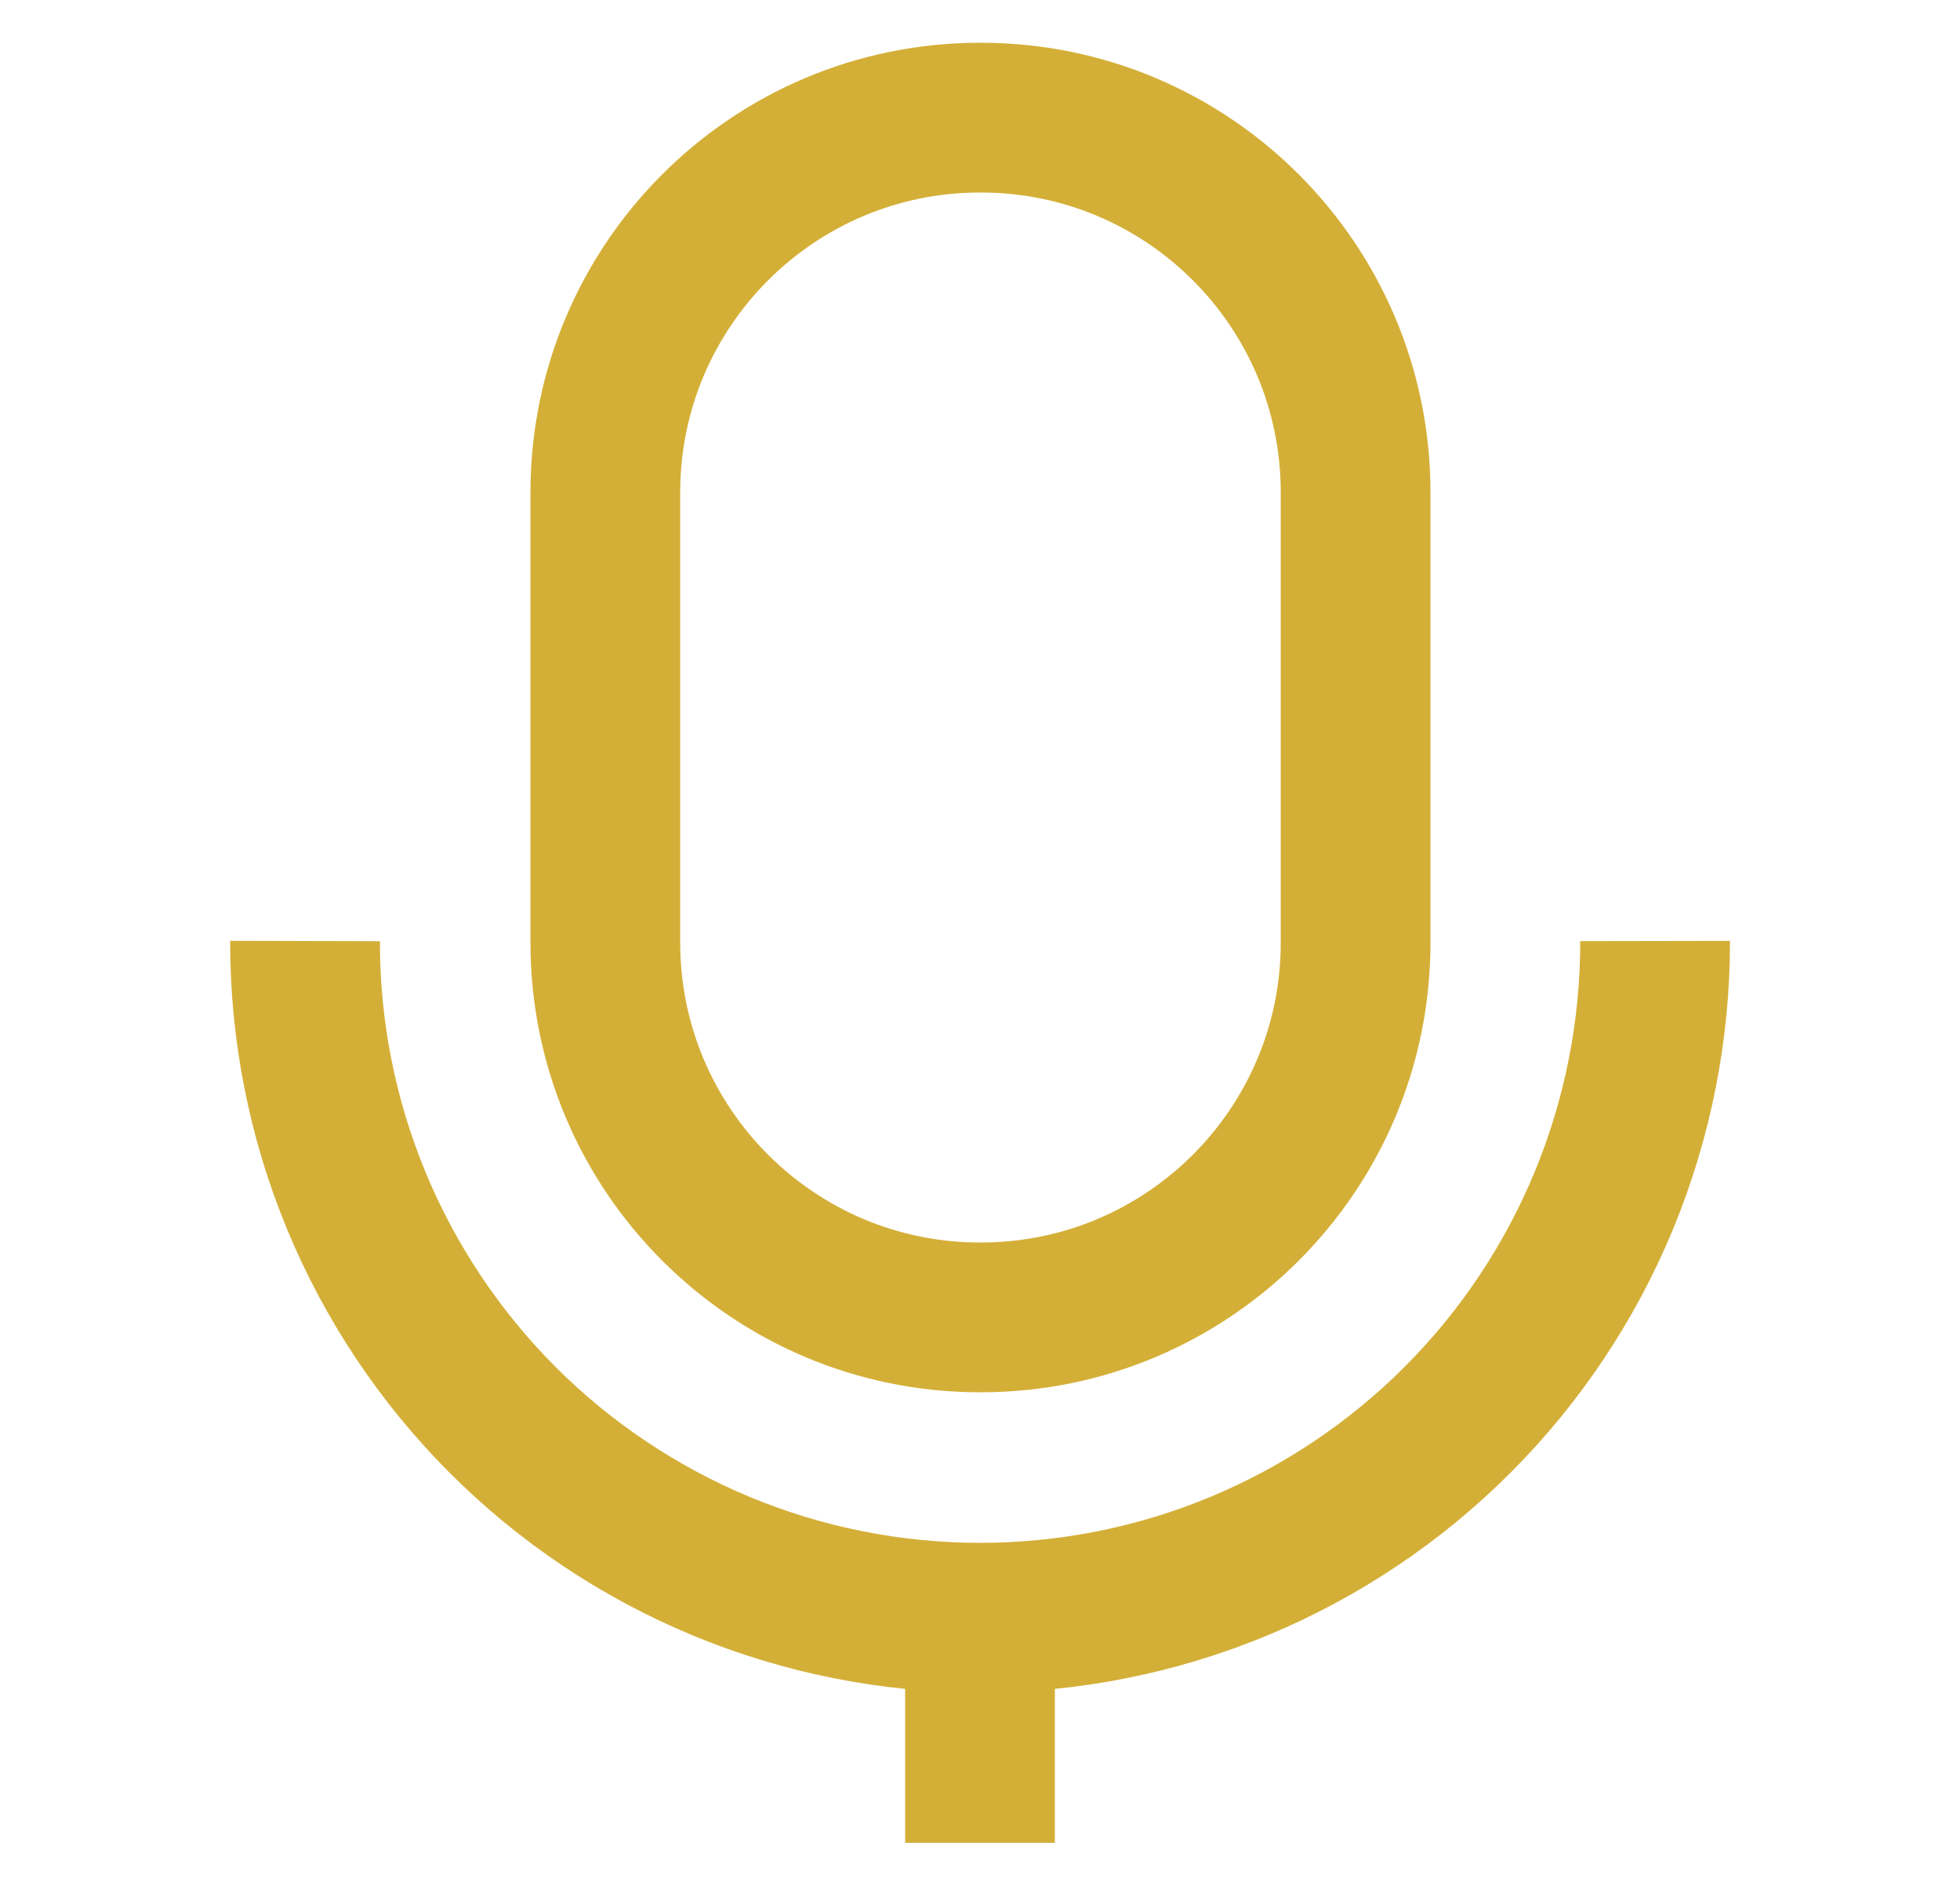
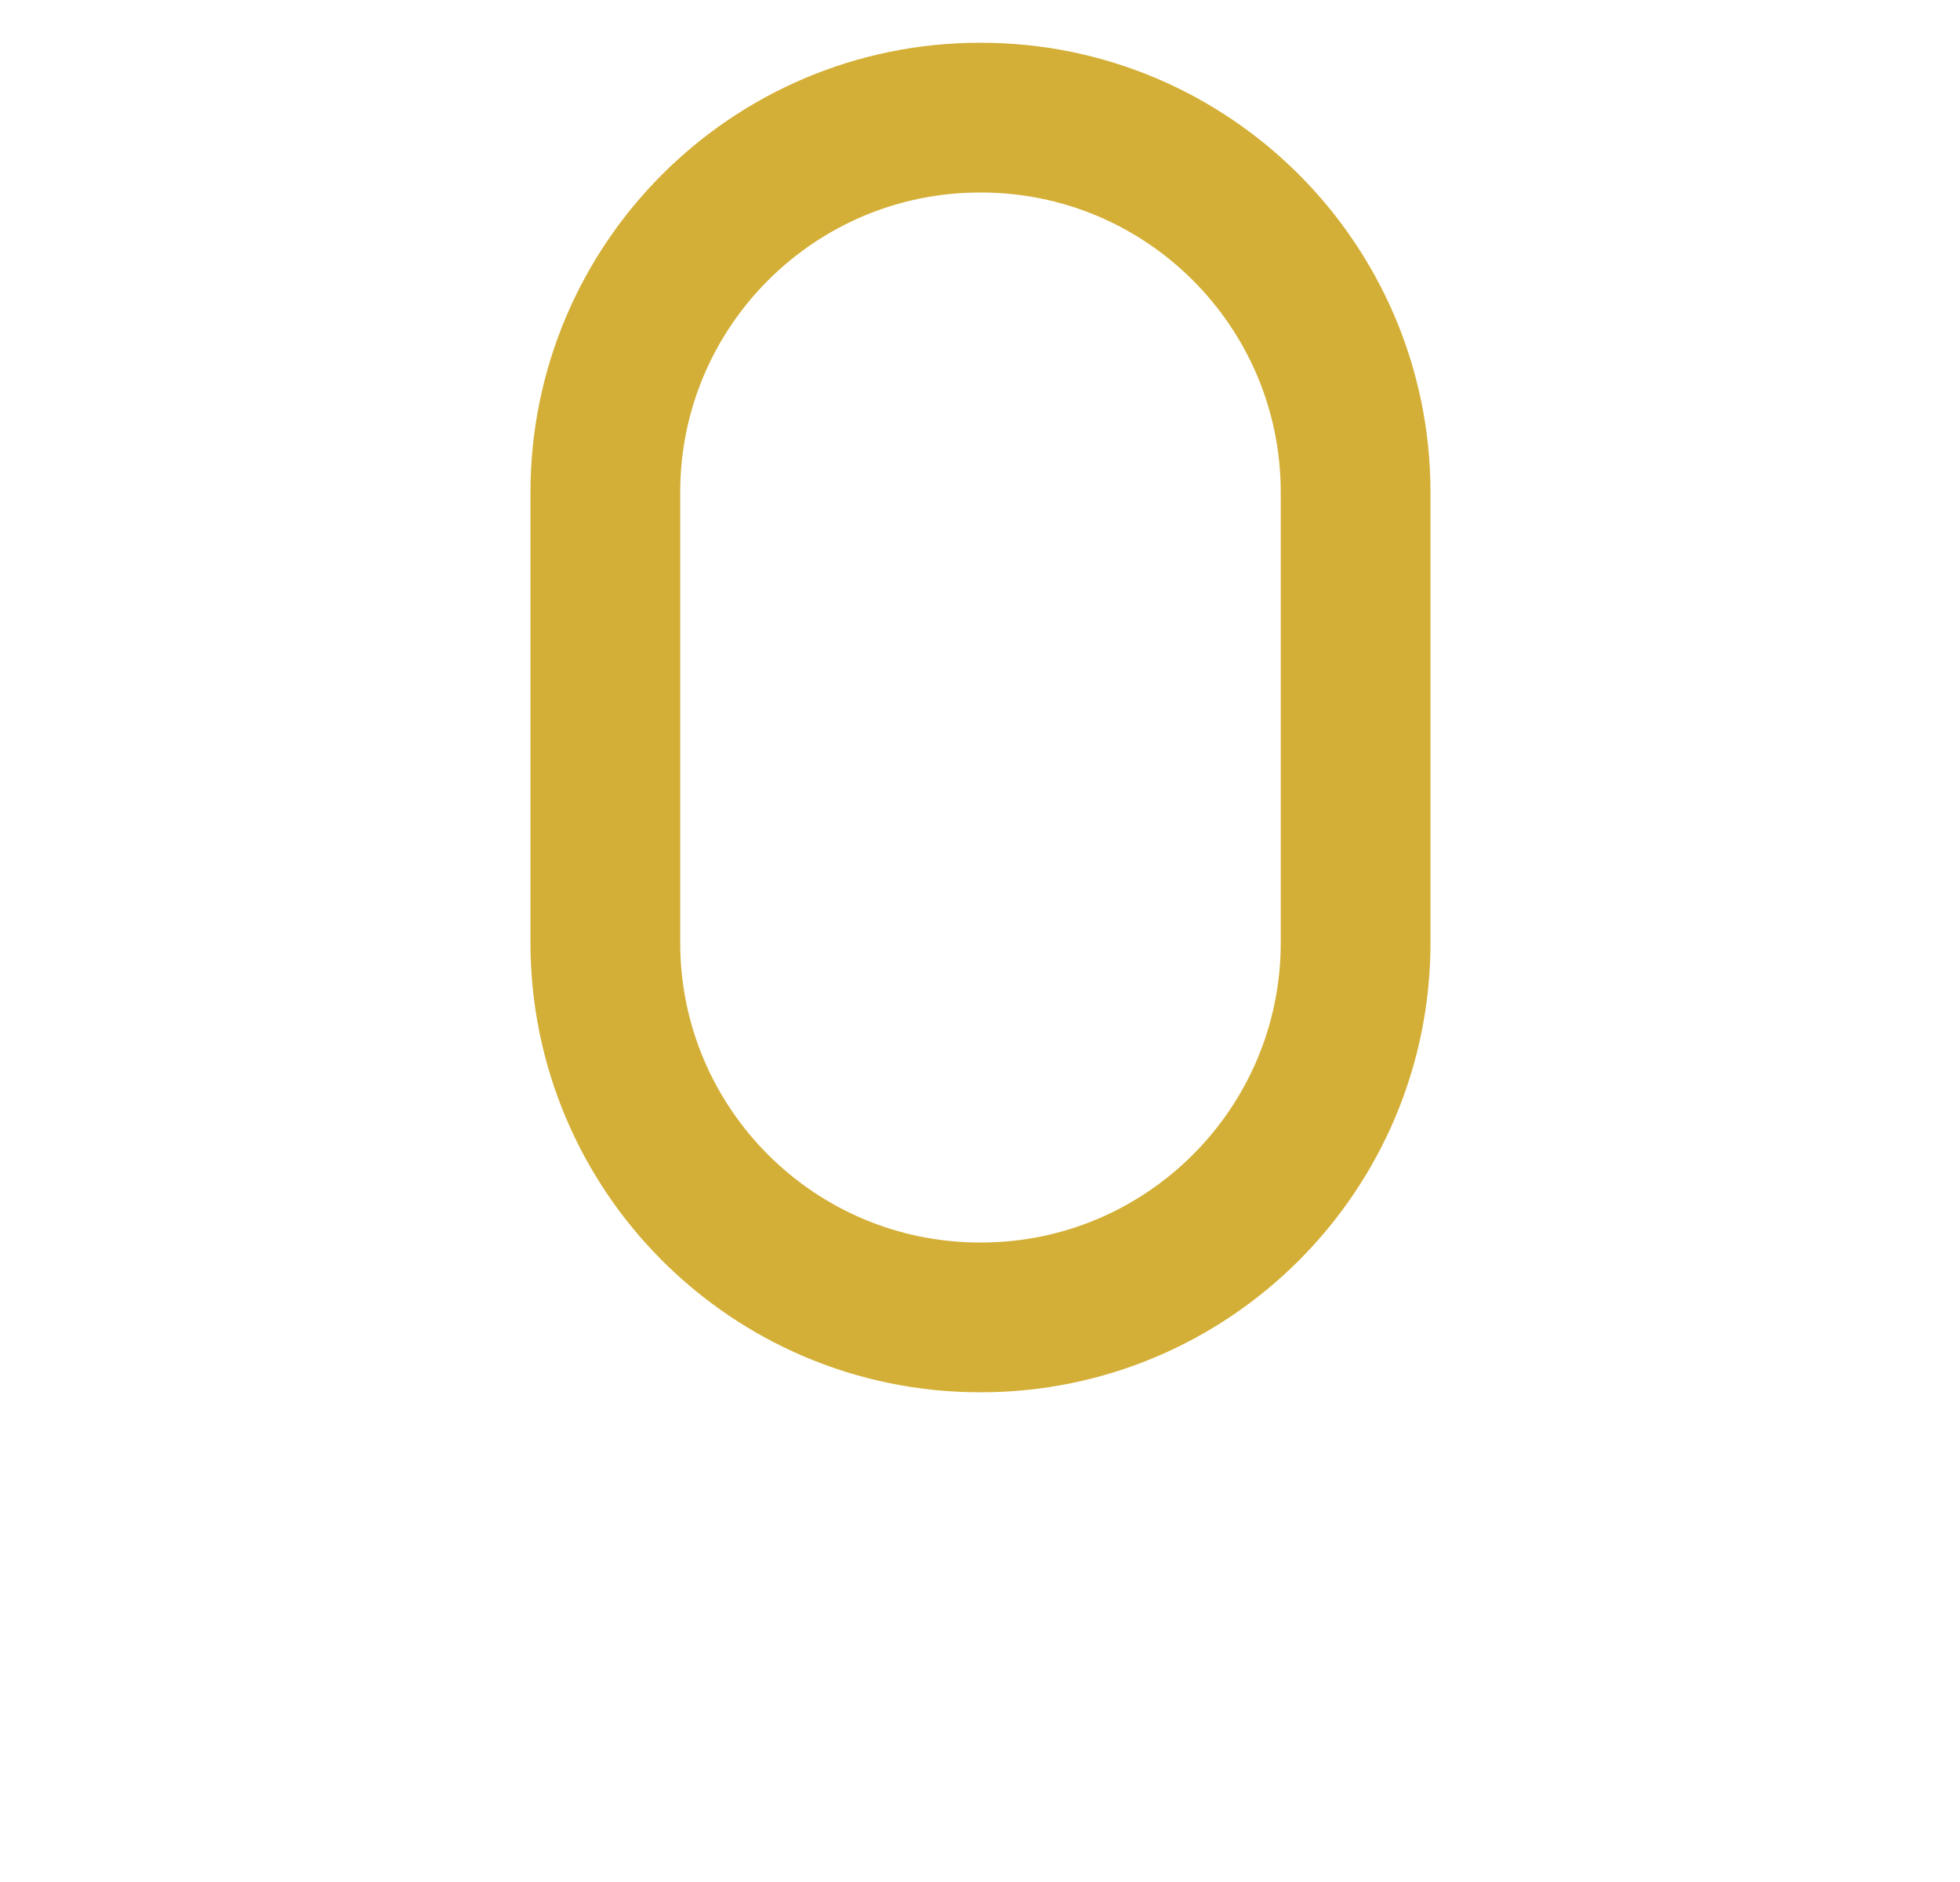
<svg xmlns="http://www.w3.org/2000/svg" width="25" height="24" viewBox="0 0 25 24" fill="none">
  <path d="M12.511 1.5H12.501C9.861 1.5 7.721 3.64 7.721 6.28V12.02C7.721 14.66 9.861 16.8 12.501 16.8H12.511C15.151 16.8 17.291 14.66 17.291 12.02V6.28C17.291 3.64 15.151 1.5 12.511 1.5Z" stroke="#D4AF37" stroke-width="1.91" stroke-miterlimit="10" />
-   <path d="M21.111 12C21.113 13.132 20.892 14.254 20.461 15.301C20.029 16.348 19.396 17.299 18.596 18.101C17.796 18.903 16.846 19.539 15.8 19.973C14.754 20.407 13.633 20.63 12.501 20.63C11.368 20.63 10.247 20.407 9.201 19.973C8.155 19.539 7.205 18.903 6.405 18.101C5.606 17.299 4.972 16.348 4.54 15.301C4.109 14.254 3.888 13.132 3.891 12" stroke="#D4AF37" stroke-width="1.91" stroke-miterlimit="10" />
-   <path d="M12.5 23.5V20.63" stroke="#D4AF37" stroke-width="1.91" stroke-miterlimit="10" />
</svg>